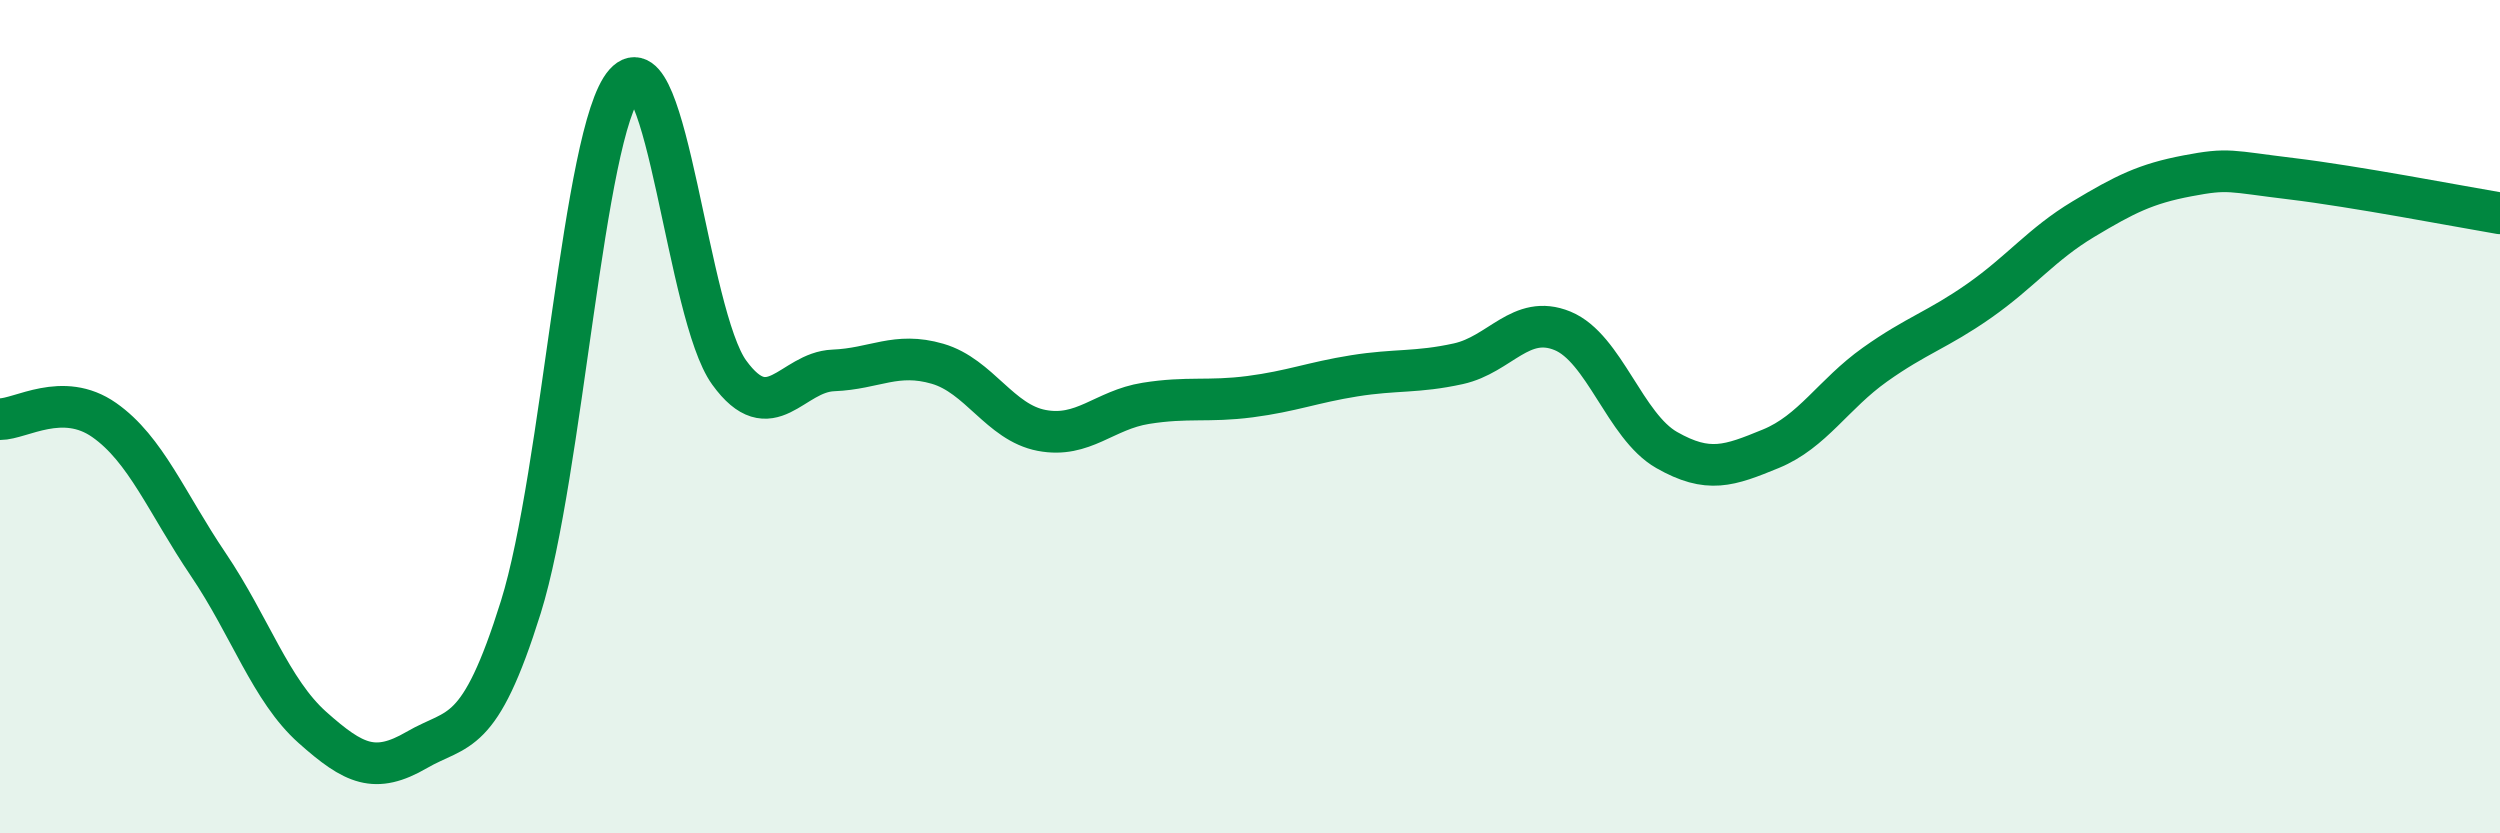
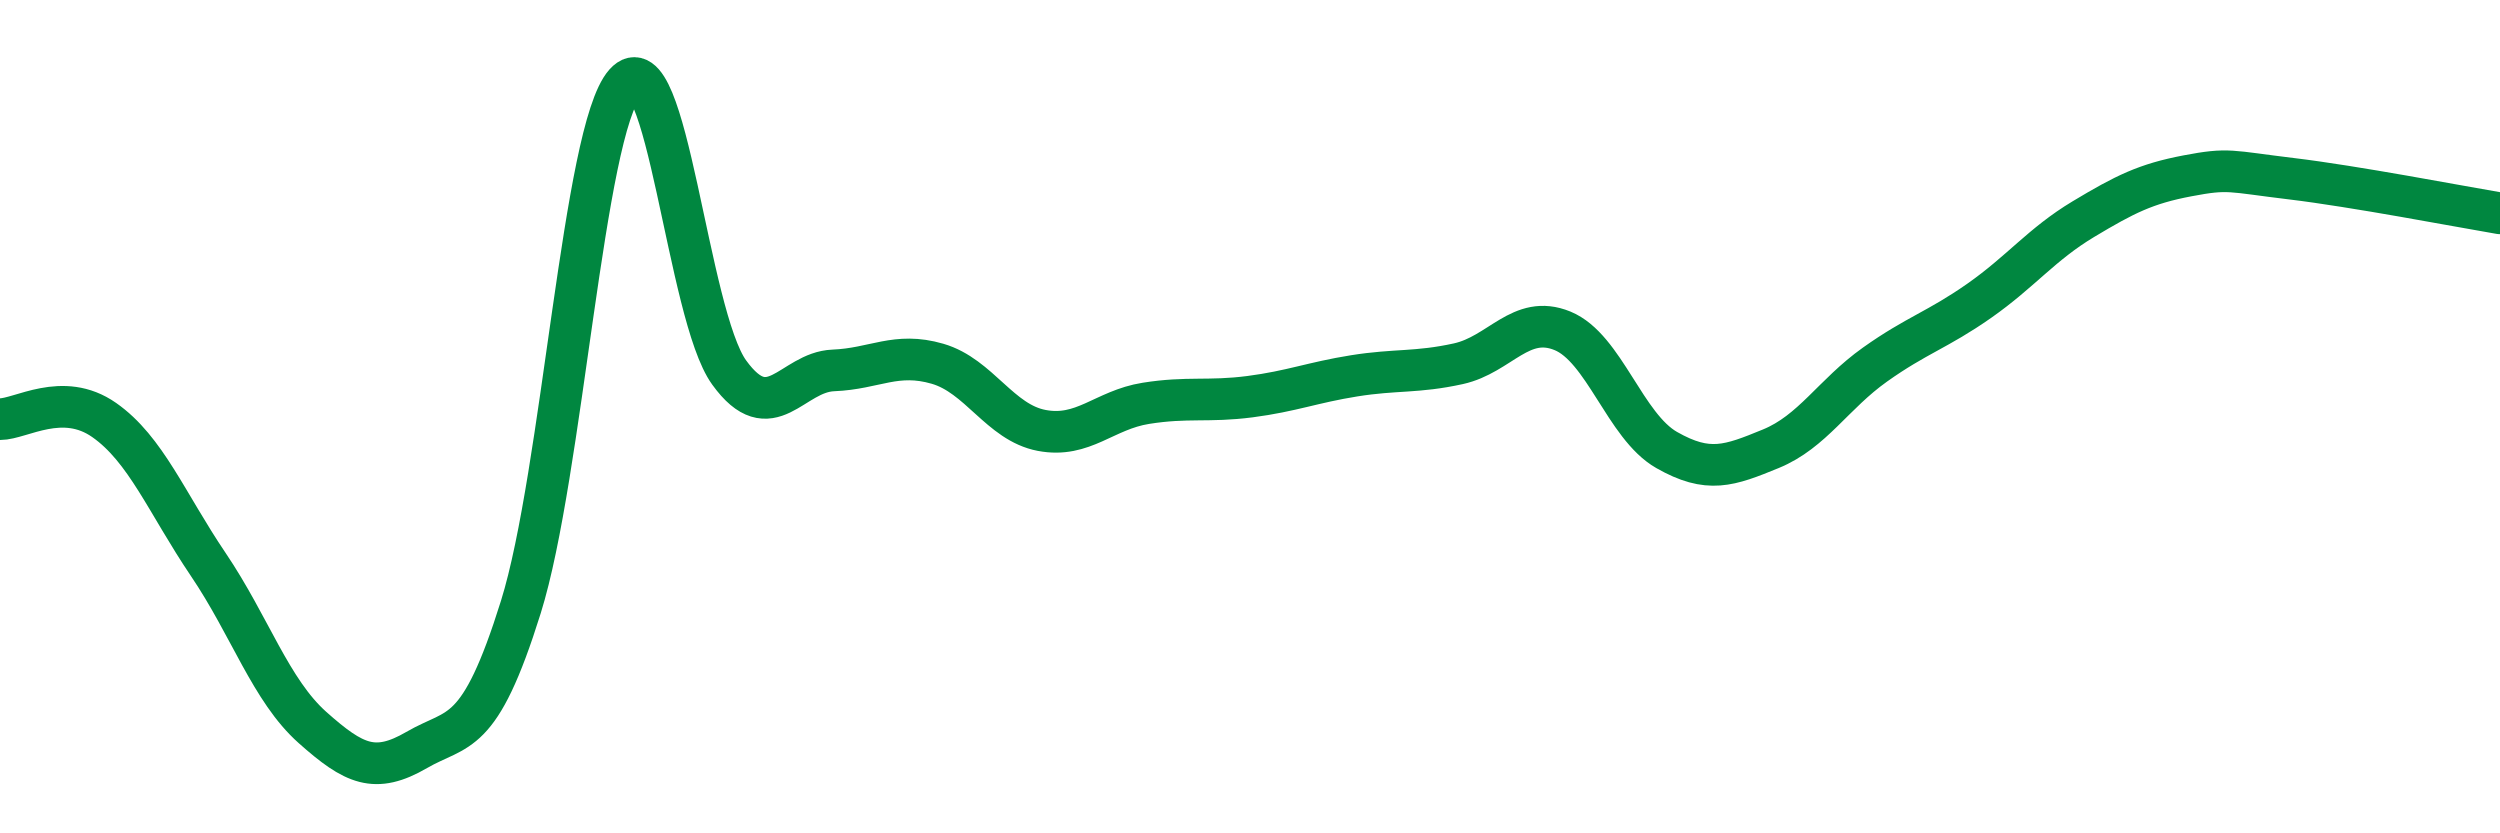
<svg xmlns="http://www.w3.org/2000/svg" width="60" height="20" viewBox="0 0 60 20">
-   <path d="M 0,10.06 C 0.5,10.06 1.5,9.38 2.5,10.08 C 3.5,10.78 4,12.07 5,13.55 C 6,15.03 6.5,16.57 7.5,17.46 C 8.5,18.35 9,18.58 10,18 C 11,17.42 11.5,17.77 12.5,14.57 C 13.5,11.37 14,3.13 15,2 C 16,0.87 16.5,7.56 17.5,8.94 C 18.5,10.32 19,8.93 20,8.89 C 21,8.85 21.5,8.44 22.5,8.73 C 23.5,9.02 24,10.14 25,10.33 C 26,10.52 26.5,9.84 27.5,9.68 C 28.5,9.52 29,9.65 30,9.52 C 31,9.39 31.5,9.18 32.5,9.02 C 33.5,8.86 34,8.95 35,8.73 C 36,8.51 36.5,7.53 37.5,7.94 C 38.5,8.35 39,10.23 40,10.8 C 41,11.37 41.5,11.18 42.5,10.77 C 43.5,10.36 44,9.46 45,8.75 C 46,8.04 46.5,7.92 47.5,7.22 C 48.5,6.52 49,5.86 50,5.26 C 51,4.66 51.5,4.41 52.5,4.22 C 53.5,4.03 53.5,4.11 55,4.29 C 56.5,4.47 59,4.95 60,5.12L60 20L0 20Z" fill="#008740" opacity="0.1" stroke-linecap="round" stroke-linejoin="round" />
  <path d="M 0,10.06 C 0.5,10.06 1.5,9.38 2.5,10.08 C 3.5,10.78 4,12.07 5,13.55 C 6,15.03 6.5,16.57 7.5,17.46 C 8.5,18.35 9,18.58 10,18 C 11,17.42 11.5,17.77 12.5,14.57 C 13.5,11.37 14,3.13 15,2 C 16,0.87 16.5,7.56 17.5,8.94 C 18.5,10.32 19,8.93 20,8.89 C 21,8.85 21.5,8.44 22.5,8.73 C 23.5,9.02 24,10.14 25,10.33 C 26,10.52 26.5,9.84 27.5,9.68 C 28.5,9.52 29,9.65 30,9.52 C 31,9.39 31.5,9.18 32.5,9.02 C 33.5,8.86 34,8.95 35,8.73 C 36,8.51 36.5,7.53 37.5,7.94 C 38.5,8.35 39,10.23 40,10.8 C 41,11.37 41.5,11.18 42.5,10.77 C 43.5,10.36 44,9.46 45,8.75 C 46,8.04 46.5,7.92 47.5,7.22 C 48.5,6.52 49,5.86 50,5.26 C 51,4.66 51.5,4.41 52.5,4.22 C 53.5,4.03 53.5,4.11 55,4.29 C 56.5,4.47 59,4.95 60,5.12" stroke="#008740" stroke-width="1" fill="none" stroke-linecap="round" stroke-linejoin="round" />
</svg>